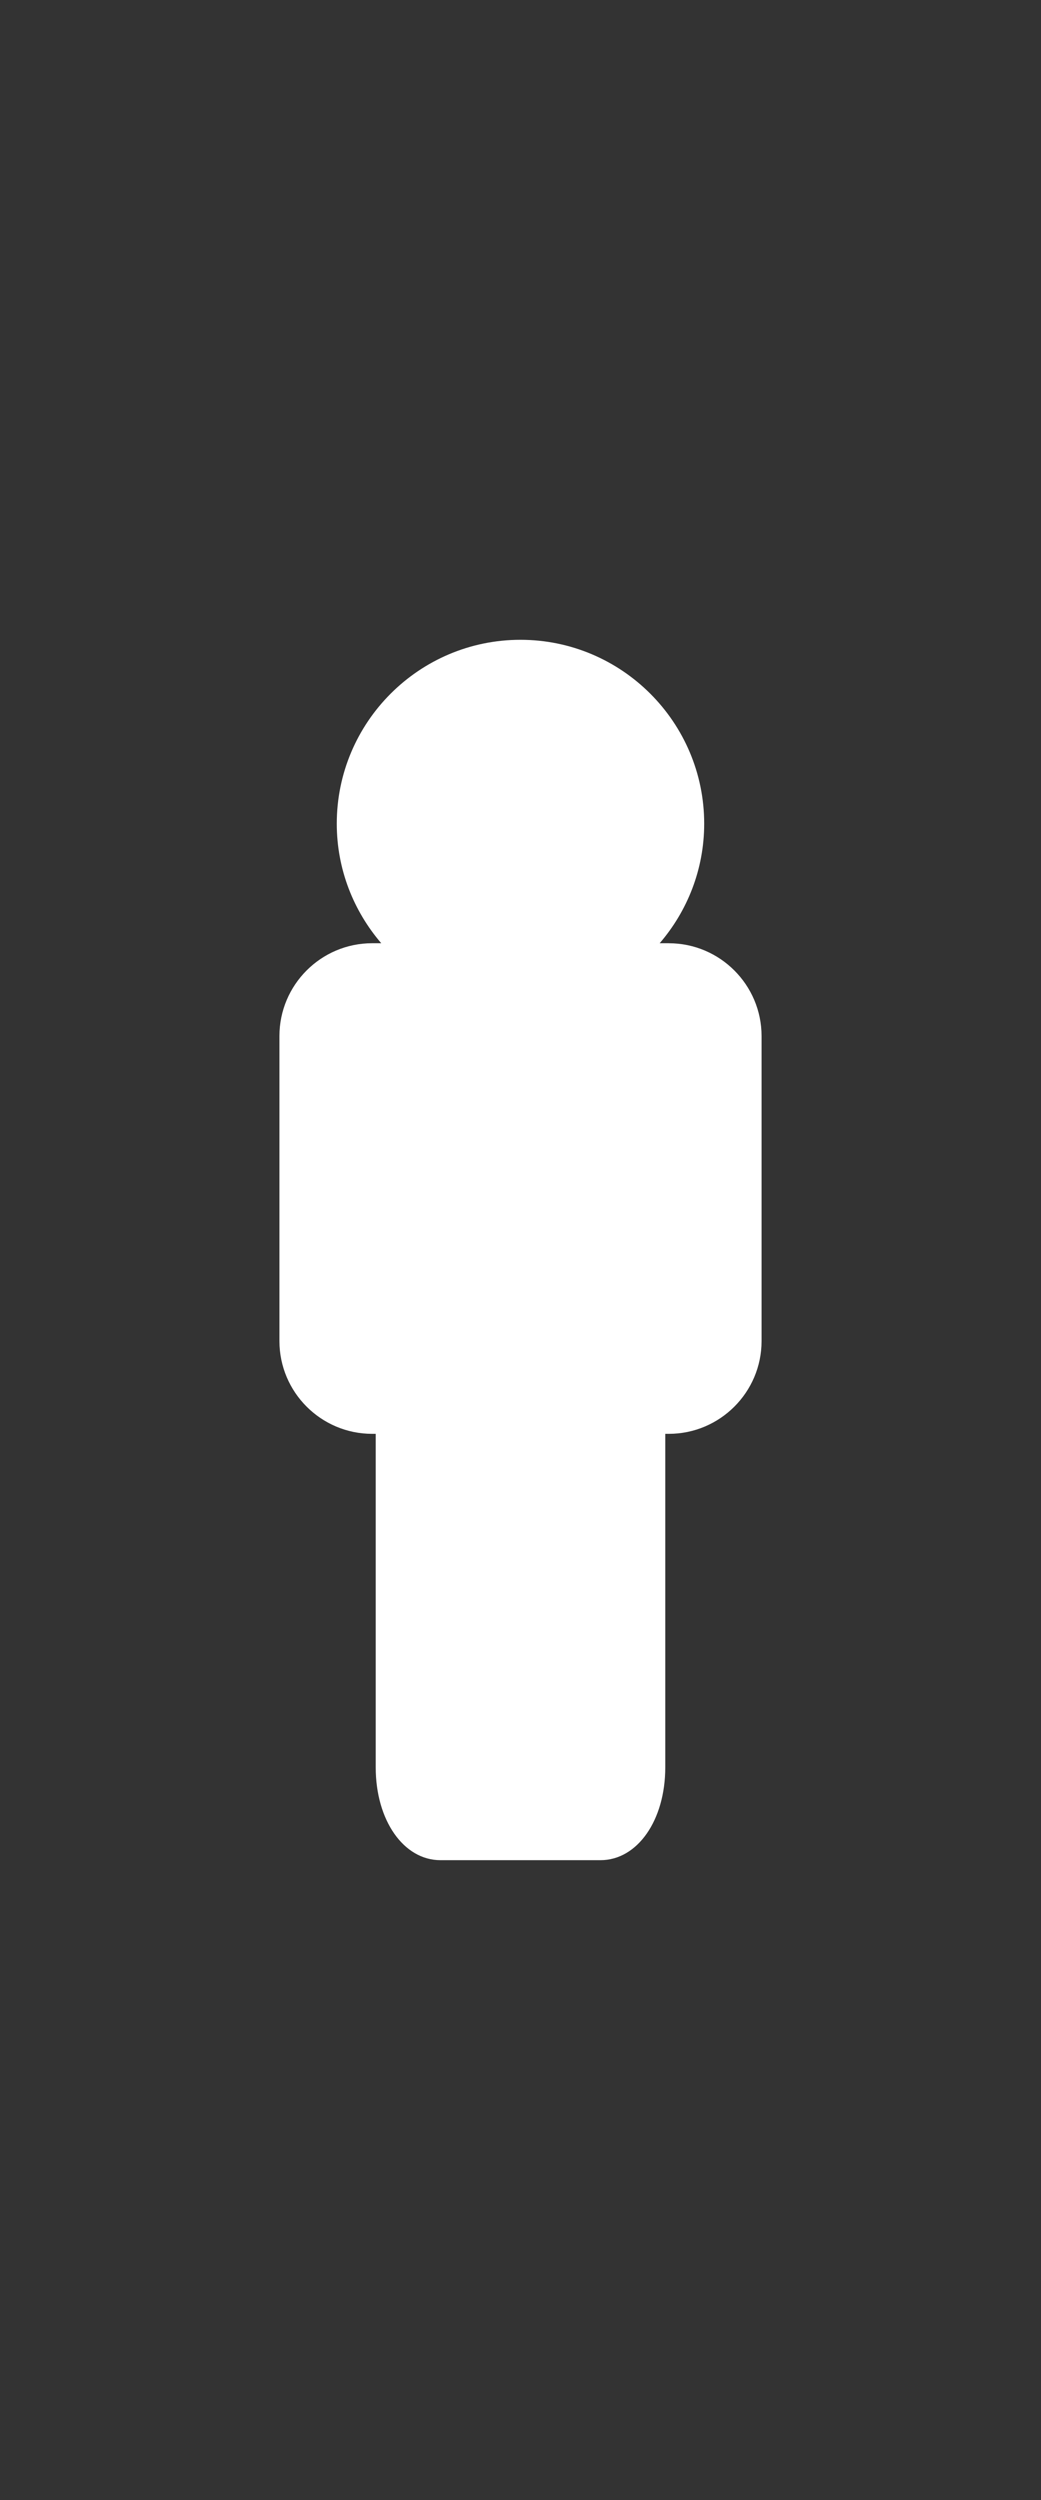
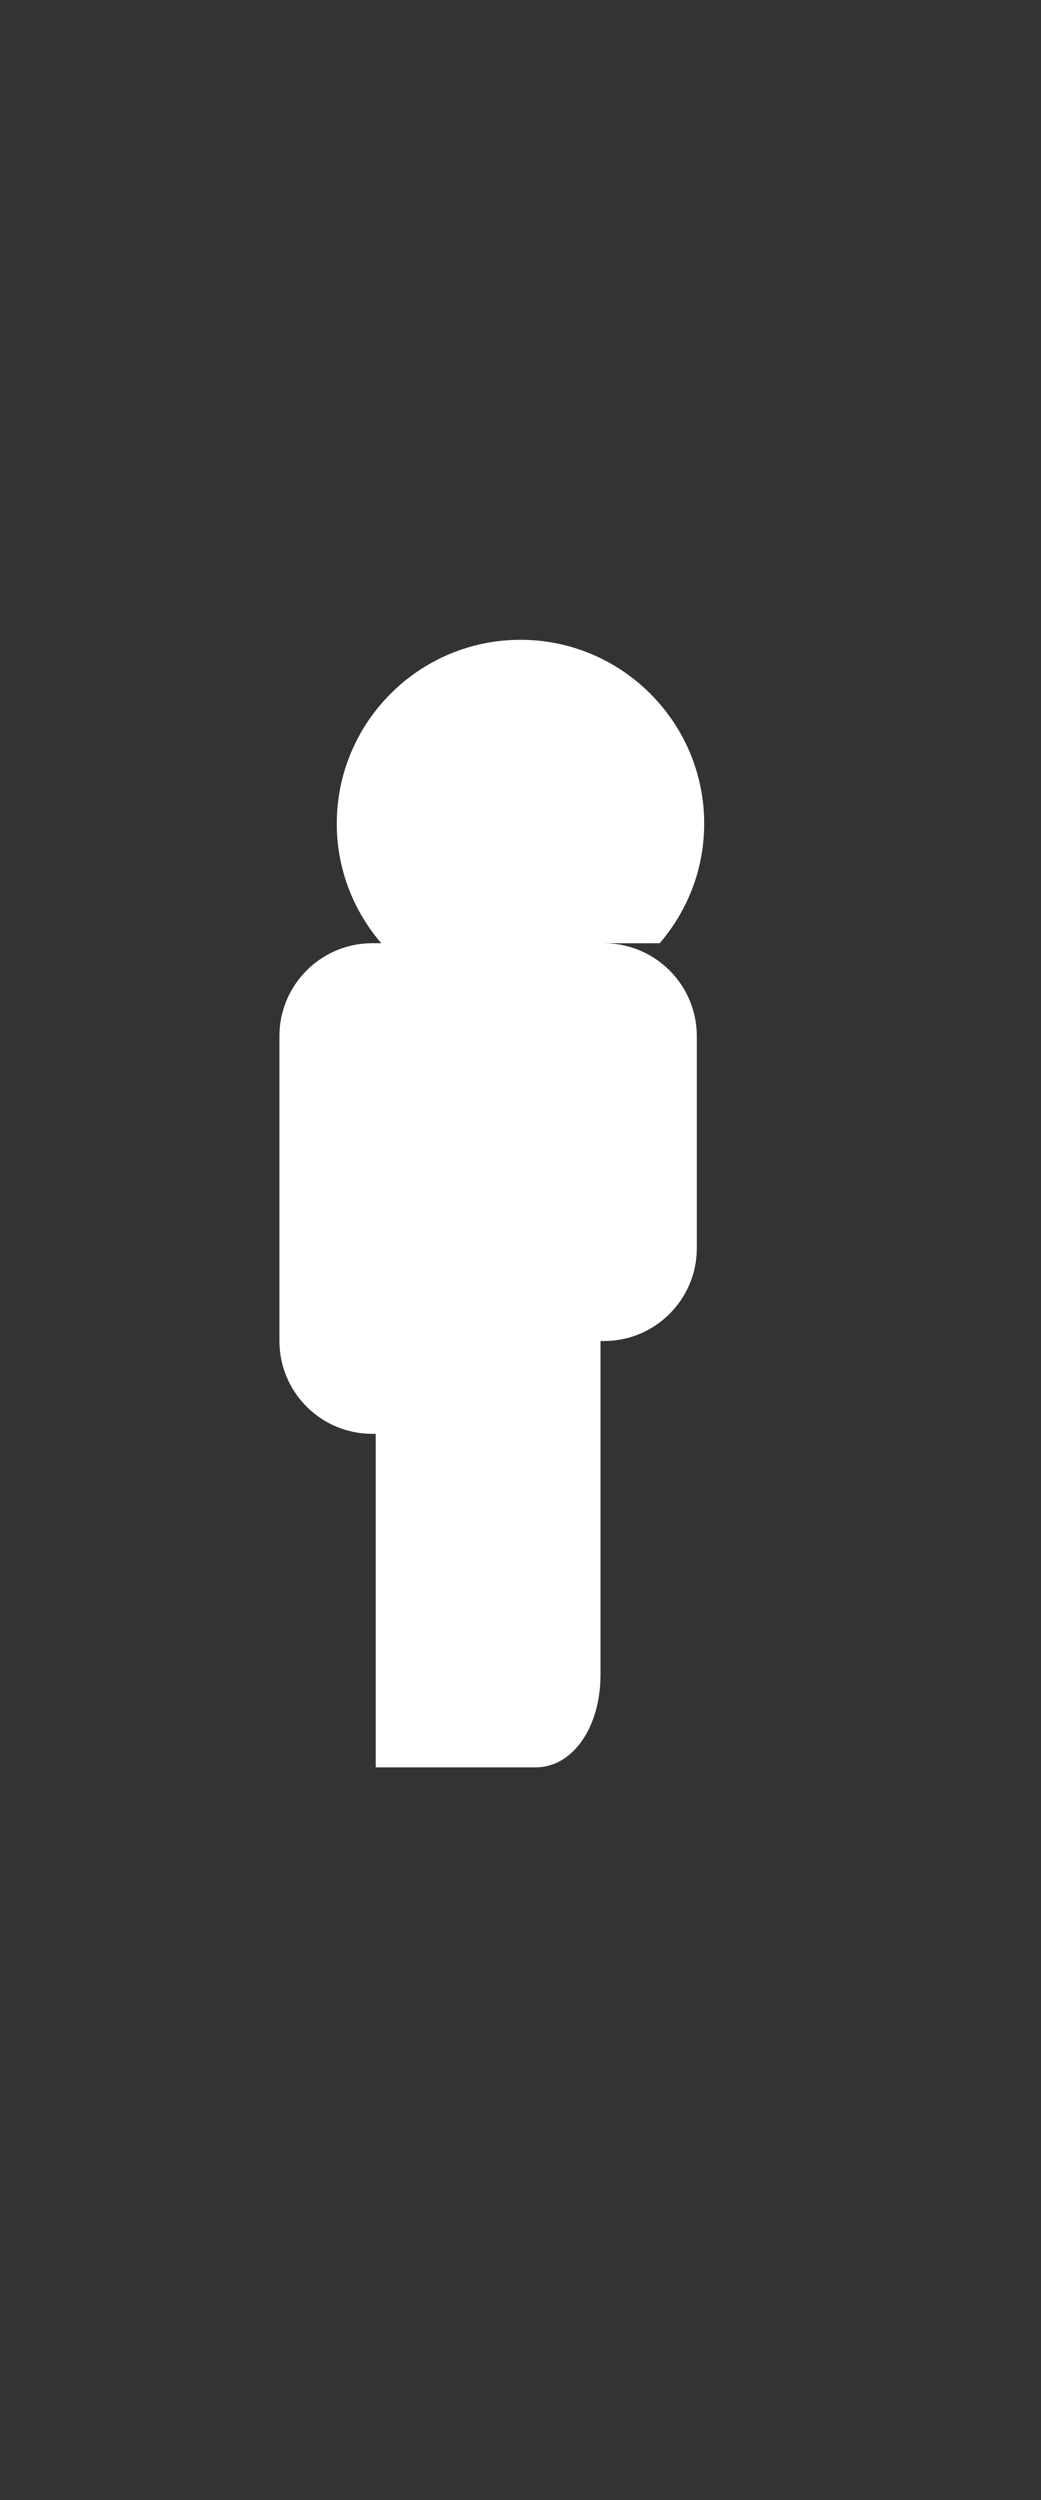
<svg xmlns="http://www.w3.org/2000/svg" width="10" height="24" viewBox="0 0 400 960">
  <rect x="0" y="0" width="400" height="960" fill="#333333" stroke="none" />
-   <path fill="#fff" d="M256.98 362.2h-3.5c10.635-12.36 17.102-28.378 17.102-45.915 0-38.936-31.68-70.602-70.595-70.602-38.93 0-70.584 31.666-70.584 70.602 0 17.537 6.477 33.555 17.093 45.915h-3.5c-19.645 0-35.626 15.997-35.626 35.645V514.96c0 19.648 15.982 35.633 35.626 35.633h1.372v128.07c0 20.332 10.697 35.645 24.884 35.645h61.468c14.208 0 24.908-15.312 24.908-35.645v-128.07h1.363c19.642 0 35.64-15.984 35.64-35.633V397.853c-.006-19.647-15.998-35.644-35.64-35.644z" />
+   <path fill="#fff" d="M256.98 362.2h-3.5c10.635-12.36 17.102-28.378 17.102-45.915 0-38.936-31.68-70.602-70.595-70.602-38.93 0-70.584 31.666-70.584 70.602 0 17.537 6.477 33.555 17.093 45.915h-3.5c-19.645 0-35.626 15.997-35.626 35.645V514.96c0 19.648 15.982 35.633 35.626 35.633h1.372v128.07h61.468c14.208 0 24.908-15.312 24.908-35.645v-128.07h1.363c19.642 0 35.64-15.984 35.64-35.633V397.853c-.006-19.647-15.998-35.644-35.64-35.644z" />
</svg>